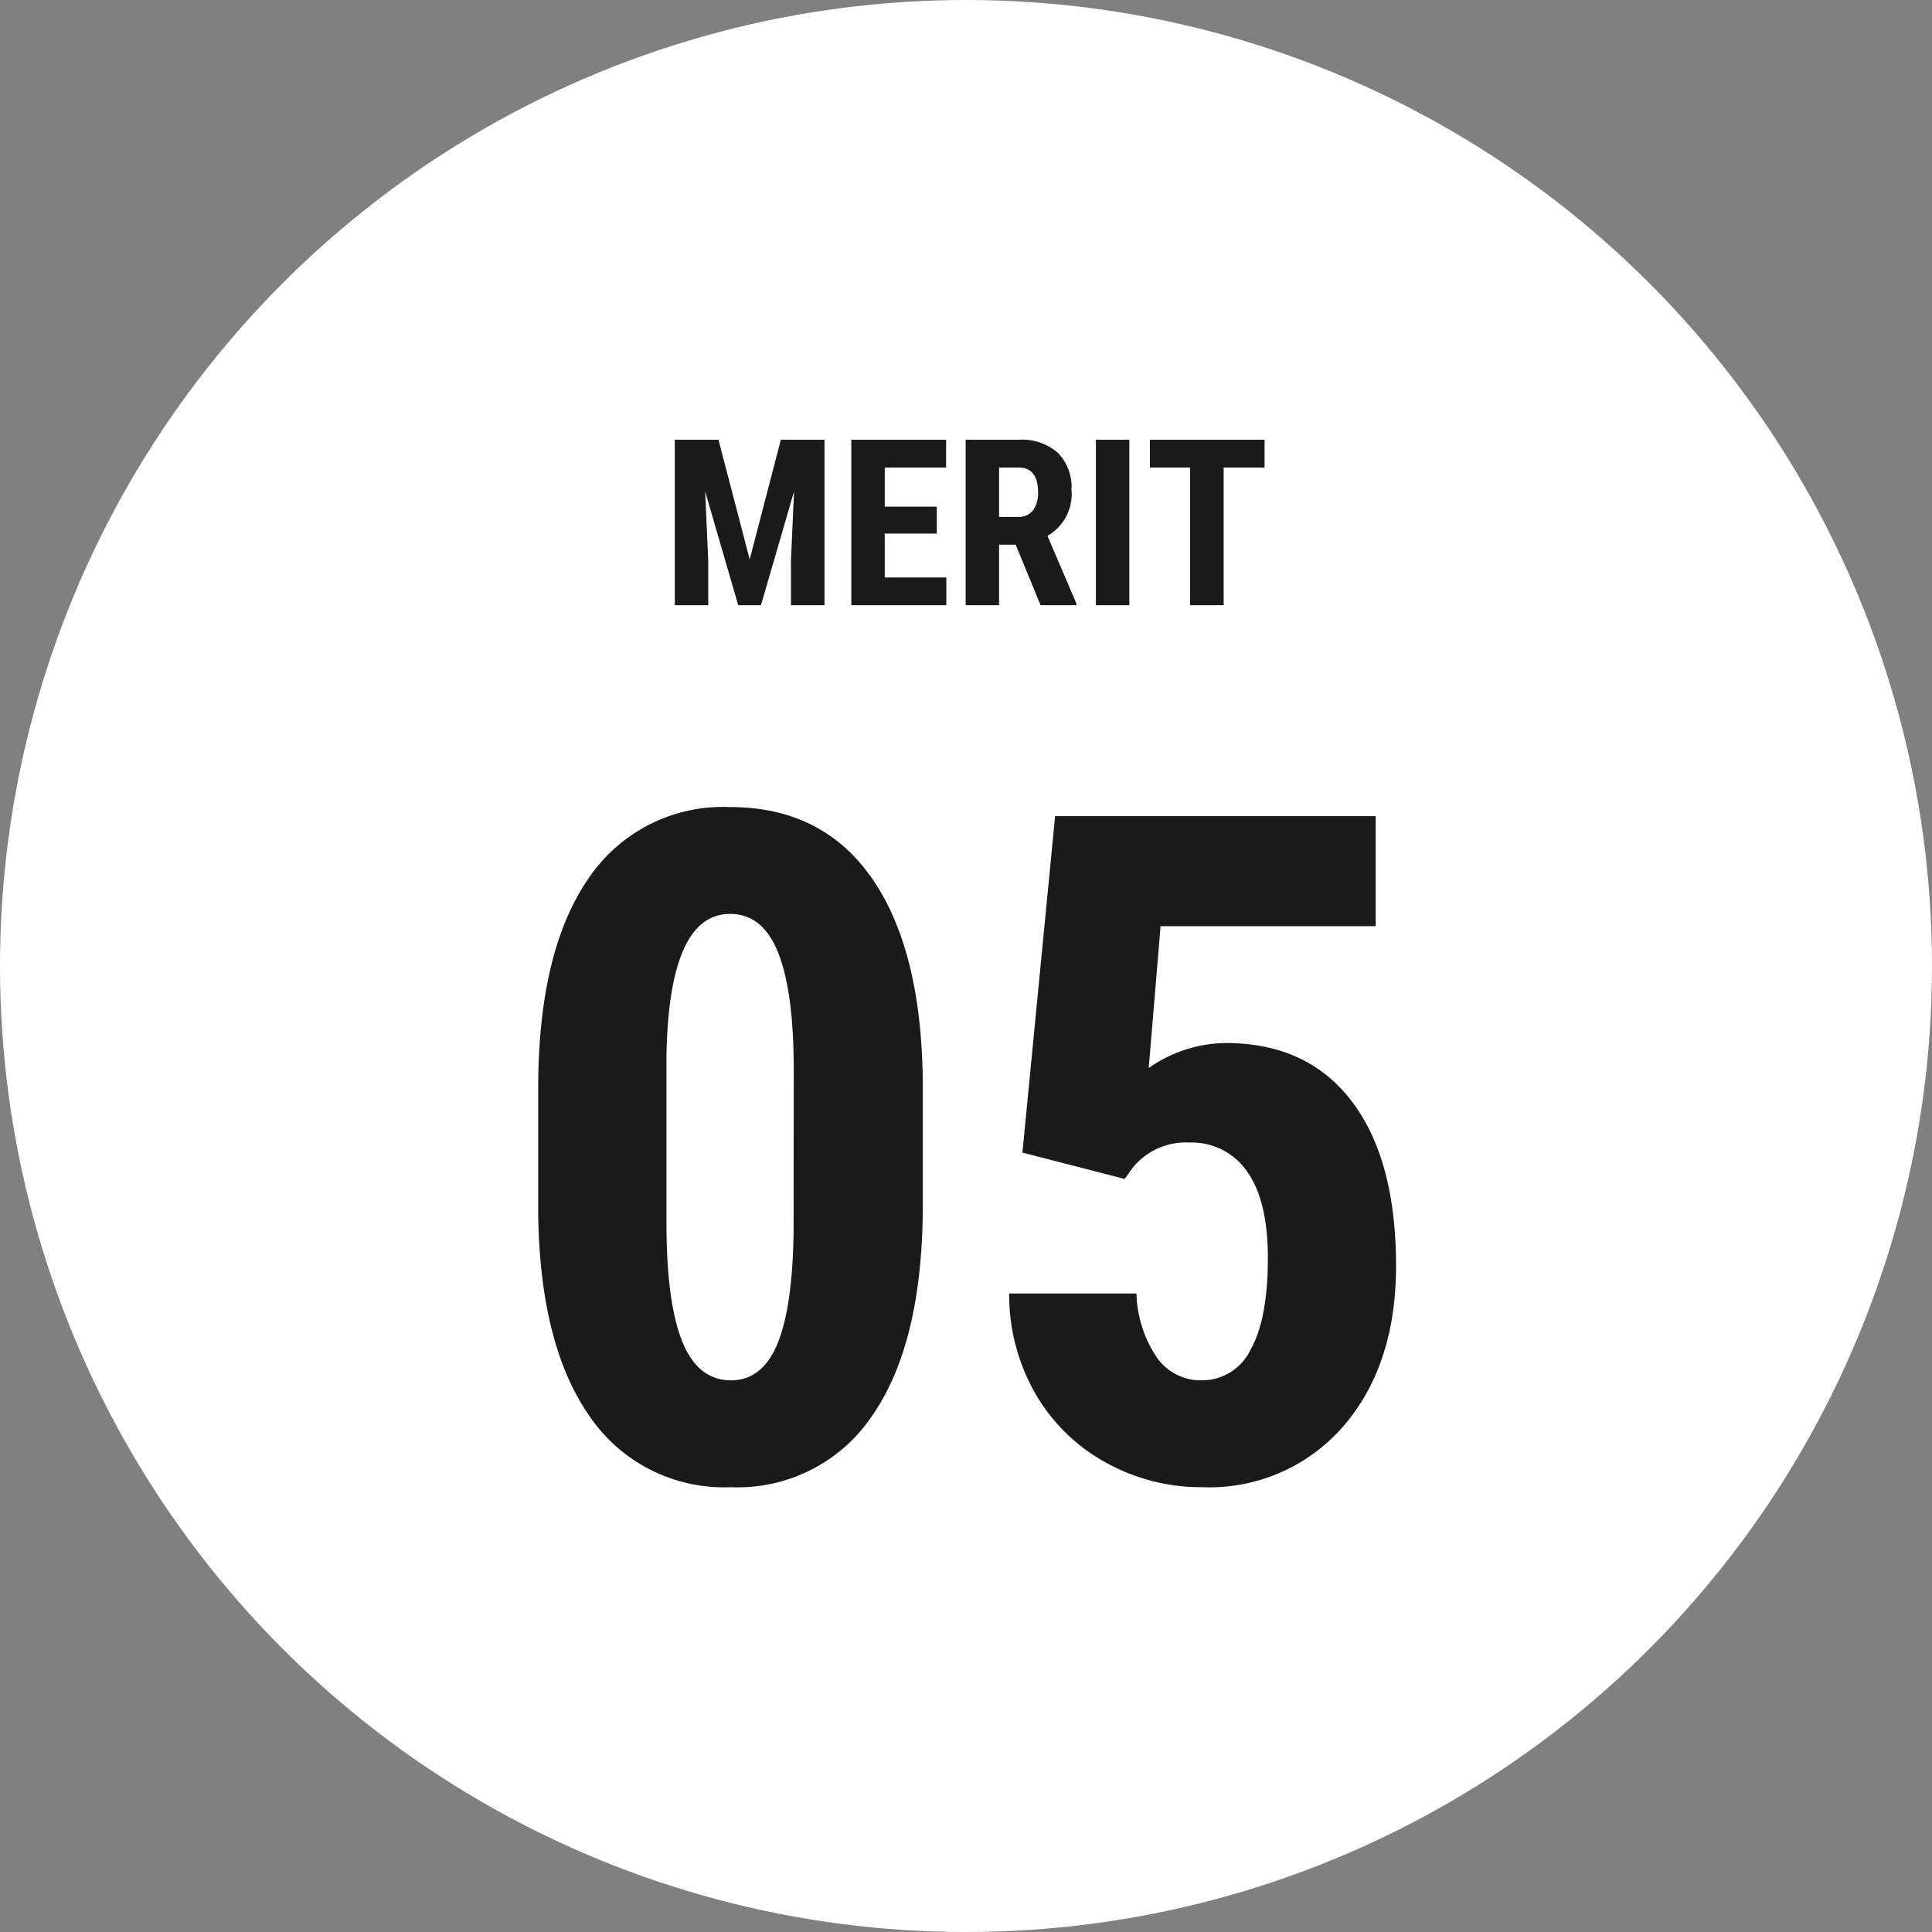
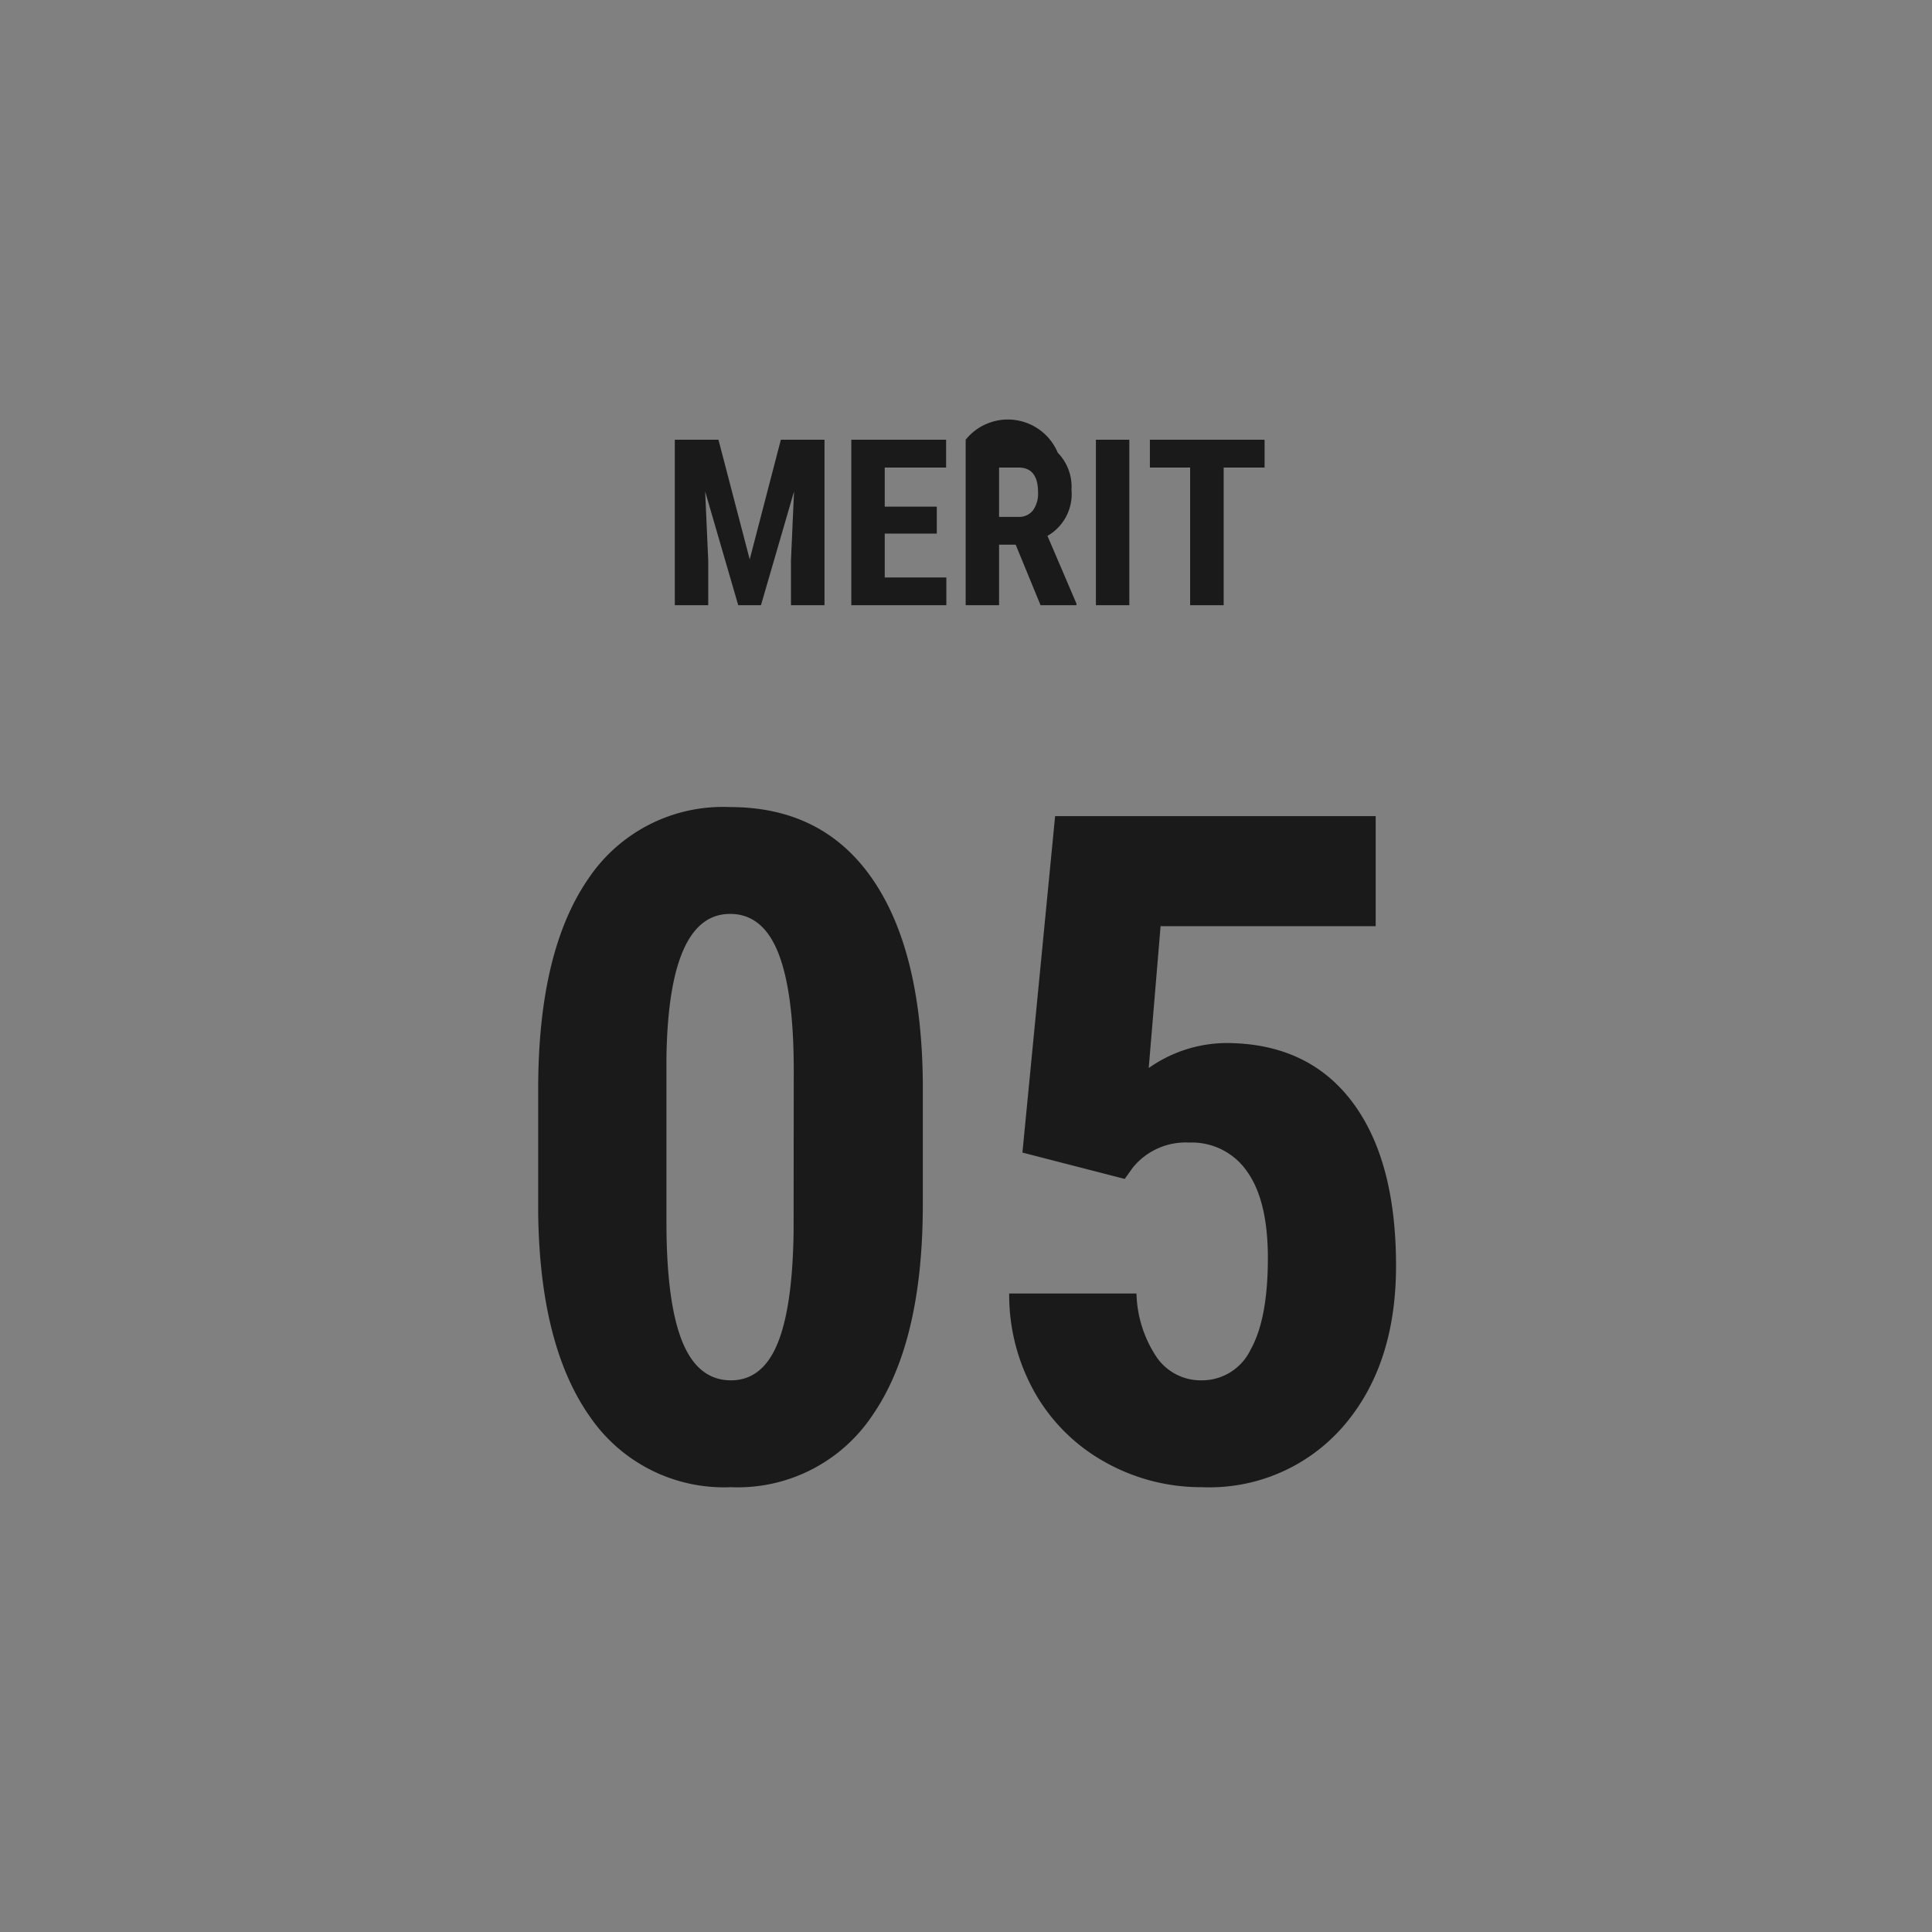
<svg xmlns="http://www.w3.org/2000/svg" width="166" height="166" viewBox="0 0 166 166">
  <rect x="0" y="0" width="166" height="166" fill="#808080" stroke="none" />
  <g id="グループ_4991" data-name="グループ 4991" transform="translate(-1097 -2081)">
-     <circle id="楕円形_49" data-name="楕円形 49" cx="83" cy="83" r="83" transform="translate(1097 2081)" fill="#fff" />
-     <path id="パス_22842" data-name="パス 22842" d="M-21.27-14.219l2.686,10.283,2.676-10.283h3.75V0h-2.881V-3.848l.264-5.928L-17.617,0H-19.57l-2.842-9.775.264,5.928V0H-25.02V-14.219ZM-2.51-6.152H-6.982v3.77h5.293V0H-9.854V-14.219h8.145v2.393H-6.982v3.359H-2.51ZM4.268-5.2H2.842V0H-.029V-14.219h4.58A4.652,4.652,0,0,1,7.886-13.1,4.176,4.176,0,0,1,9.063-9.922,4.136,4.136,0,0,1,7-5.957l2.49,5.82V0H6.406ZM2.842-7.588H4.473a1.51,1.51,0,0,0,1.289-.571,2.482,2.482,0,0,0,.43-1.528q0-2.139-1.67-2.139H2.842ZM14.033,0H11.162V-14.219h2.871ZM25.654-11.826H22.139V0H19.258V-11.826H15.8v-2.393h9.854Z" transform="translate(1180 2133)" fill="#1a1a1a" />
+     <path id="パス_22842" data-name="パス 22842" d="M-21.27-14.219l2.686,10.283,2.676-10.283h3.75V0h-2.881V-3.848l.264-5.928L-17.617,0H-19.57l-2.842-9.775.264,5.928V0H-25.02V-14.219ZM-2.51-6.152H-6.982v3.77h5.293V0H-9.854V-14.219h8.145v2.393H-6.982v3.359H-2.51ZM4.268-5.2H2.842V0H-.029V-14.219A4.652,4.652,0,0,1,7.886-13.1,4.176,4.176,0,0,1,9.063-9.922,4.136,4.136,0,0,1,7-5.957l2.49,5.82V0H6.406ZM2.842-7.588H4.473a1.51,1.51,0,0,0,1.289-.571,2.482,2.482,0,0,0,.43-1.528q0-2.139-1.67-2.139H2.842ZM14.033,0H11.162V-14.219h2.871ZM25.654-11.826H22.139V0H19.258V-11.826H15.8v-2.393h9.854Z" transform="translate(1180 2133)" fill="#1a1a1a" />
    <path id="パス_22841" data-name="パス 22841" d="M-3.711-23.516q0,11.8-4.277,18.047A13.912,13.912,0,0,1-20.2.781,13.96,13.96,0,0,1-32.324-5.293q-4.277-6.074-4.434-17.4V-33.437q0-11.758,4.258-17.988a13.913,13.913,0,0,1,12.227-6.23q7.969,0,12.227,6.172t4.336,17.617ZM-14.8-35.039q0-6.719-1.328-10.078t-4.141-3.359q-5.273,0-5.469,12.3v14.18q0,6.875,1.348,10.234T-20.2-8.4q2.7,0,4-3.145t1.387-9.629Zm19.648,7.07L7.656-56.875H35.2v9.453H16.719L15.7-35.234a11.707,11.707,0,0,1,6.6-2.148q7.031,0,10.84,5t3.809,14.141q0,8.555-4.531,13.789A15.212,15.212,0,0,1,20.313.781a16.837,16.837,0,0,1-8.32-2.129A15.685,15.685,0,0,1,5.957-7.266a17.04,17.04,0,0,1-2.246-8.594H14.648a10.294,10.294,0,0,0,1.758,5.508A4.6,4.6,0,0,0,20.234-8.4a4.628,4.628,0,0,0,4.219-2.637q1.484-2.637,1.484-7.871,0-4.922-1.777-7.422a5.761,5.761,0,0,0-4.98-2.5,5.849,5.849,0,0,0-4.844,2.148l-.7.977Z" transform="translate(1180 2208)" fill="#1a1a1a" />
  </g>
</svg>